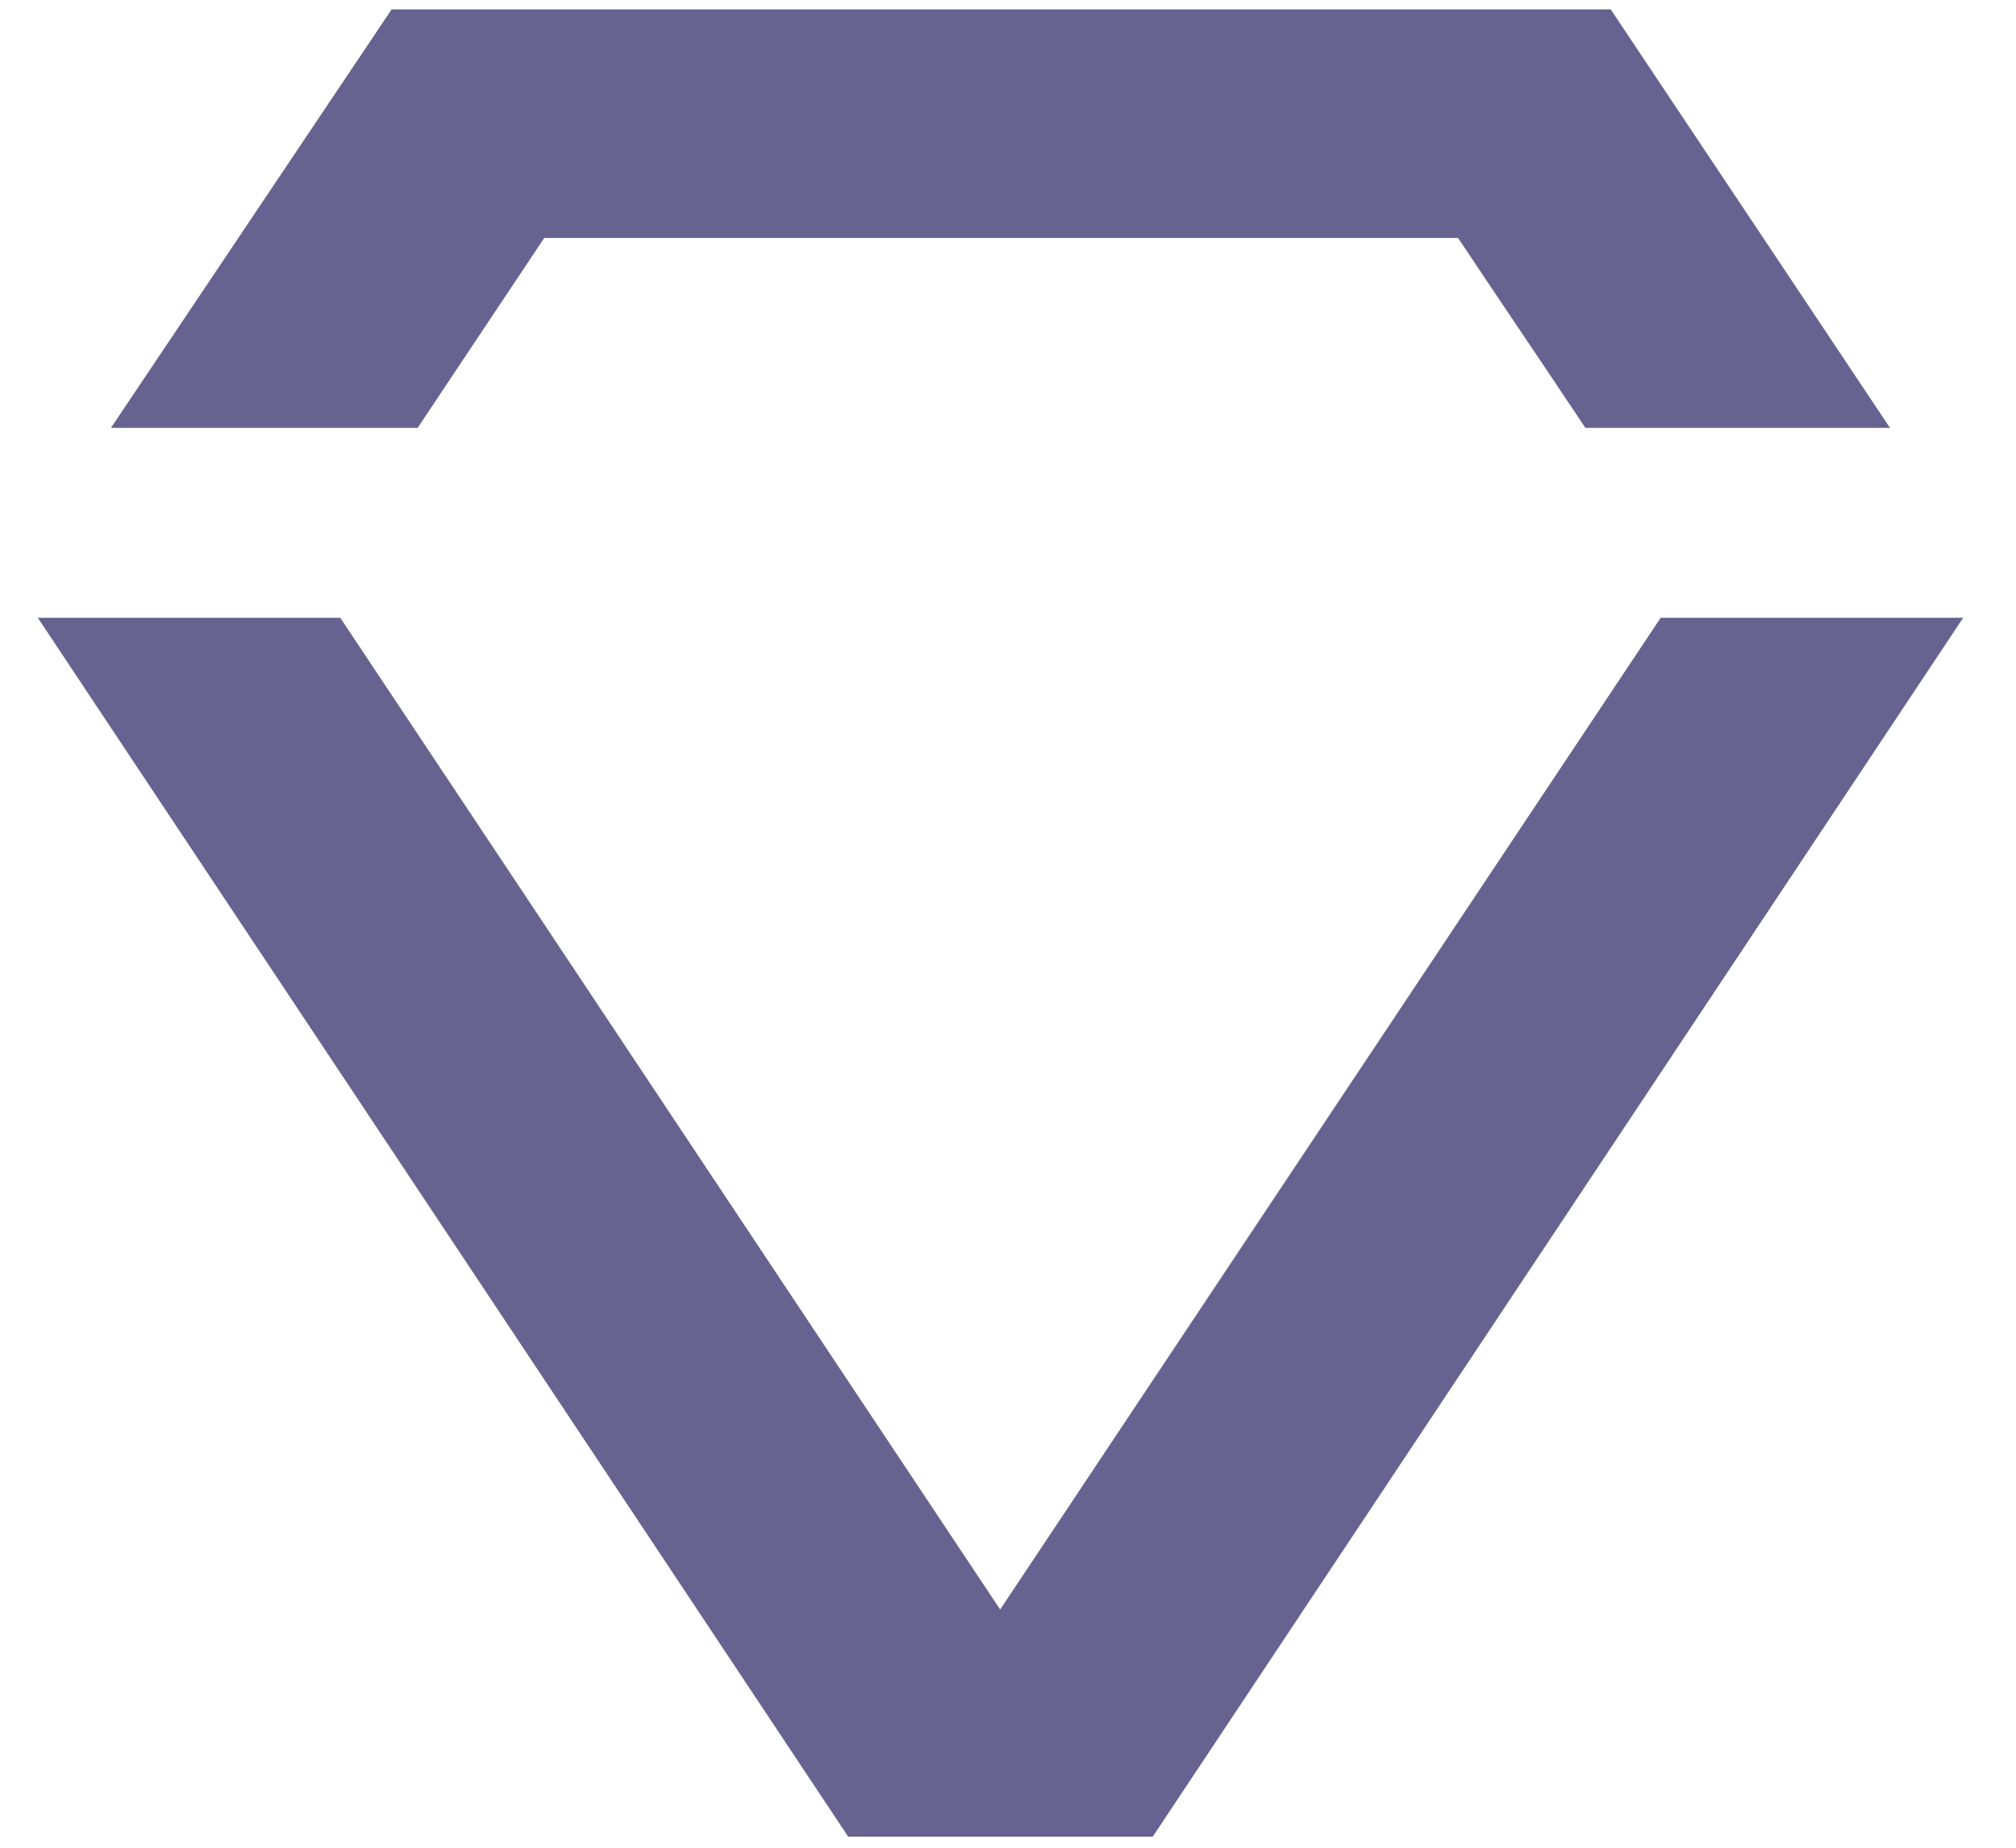
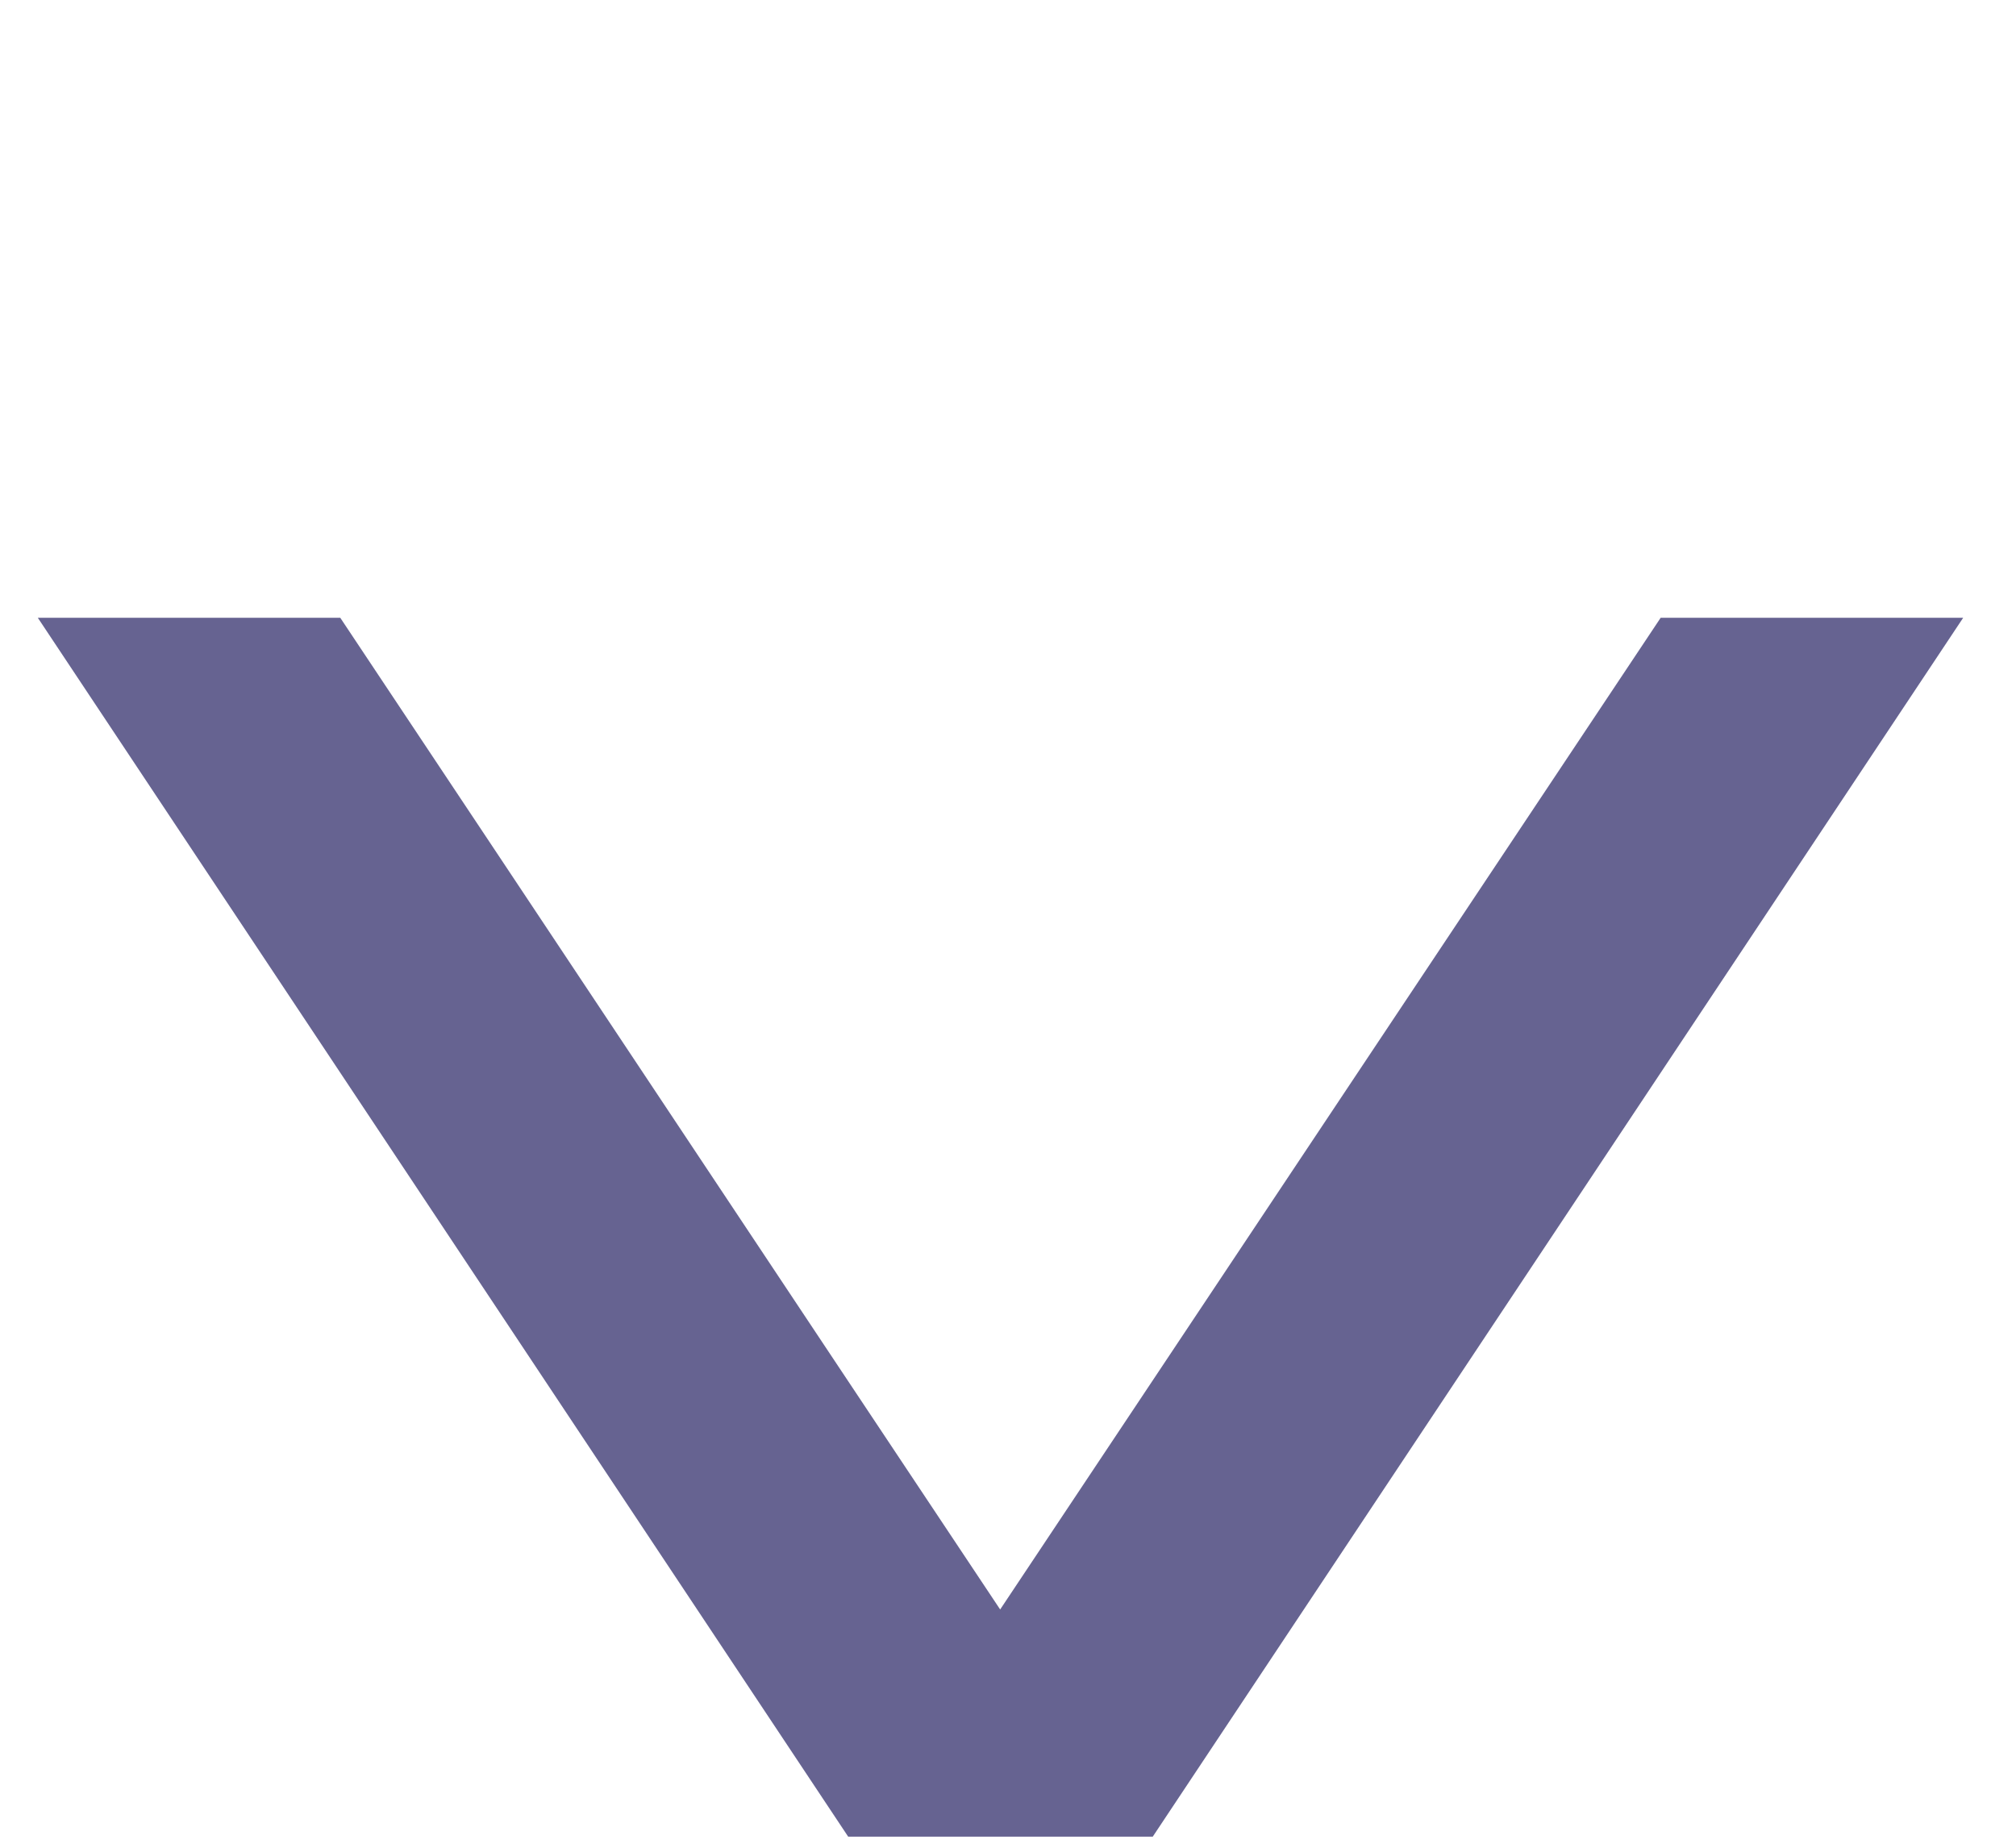
<svg xmlns="http://www.w3.org/2000/svg" width="36" height="33" viewBox="0 0 36 33" fill="none">
  <path d="M0.675 11.033H6.076C10.008 16.937 13.928 22.841 17.86 28.745C21.791 22.841 25.723 16.937 29.655 11.033H35.057C30.233 18.294 25.409 25.542 20.585 32.802H15.146C10.322 25.542 5.499 18.294 0.675 11.033Z" fill="#666391" />
-   <path d="M1.981 7.642C3.652 5.154 5.323 2.655 6.993 0.168H28.763C30.421 2.655 32.092 5.154 33.75 7.642H28.311C27.557 6.511 26.791 5.381 26.037 4.25H9.719C8.966 5.381 8.212 6.511 7.458 7.642H1.994H1.981Z" fill="#666391" />
</svg>